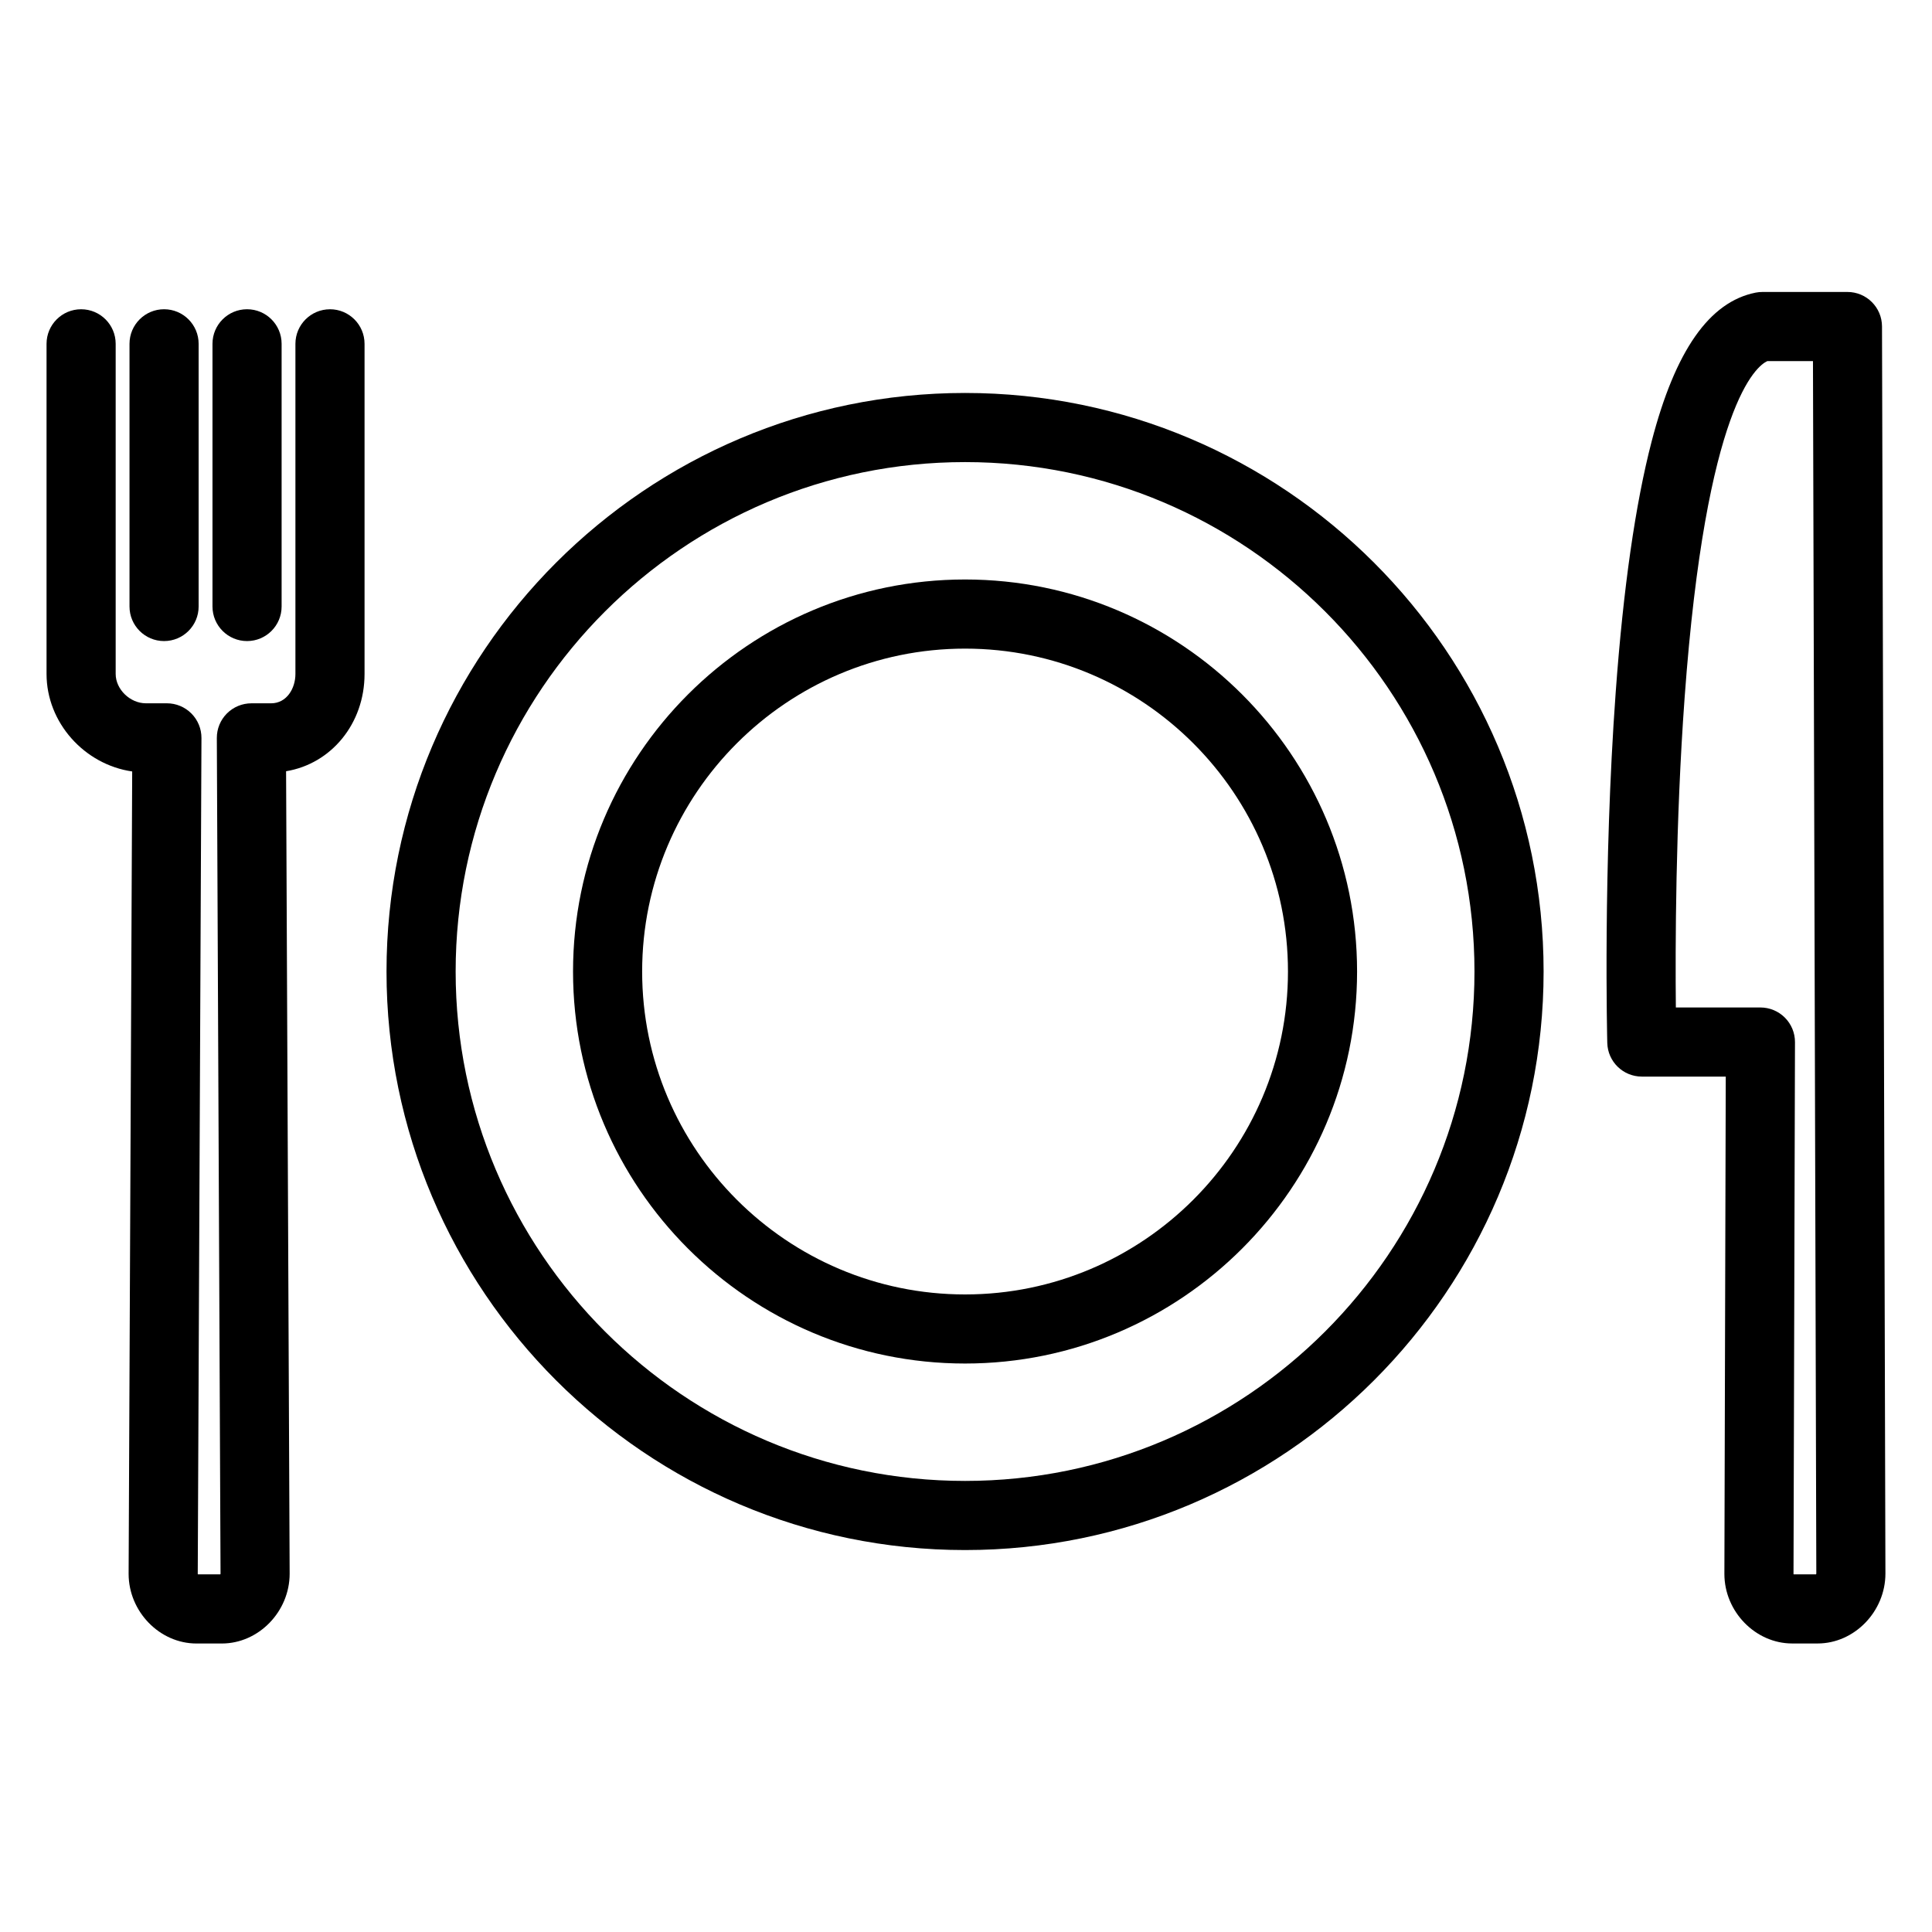
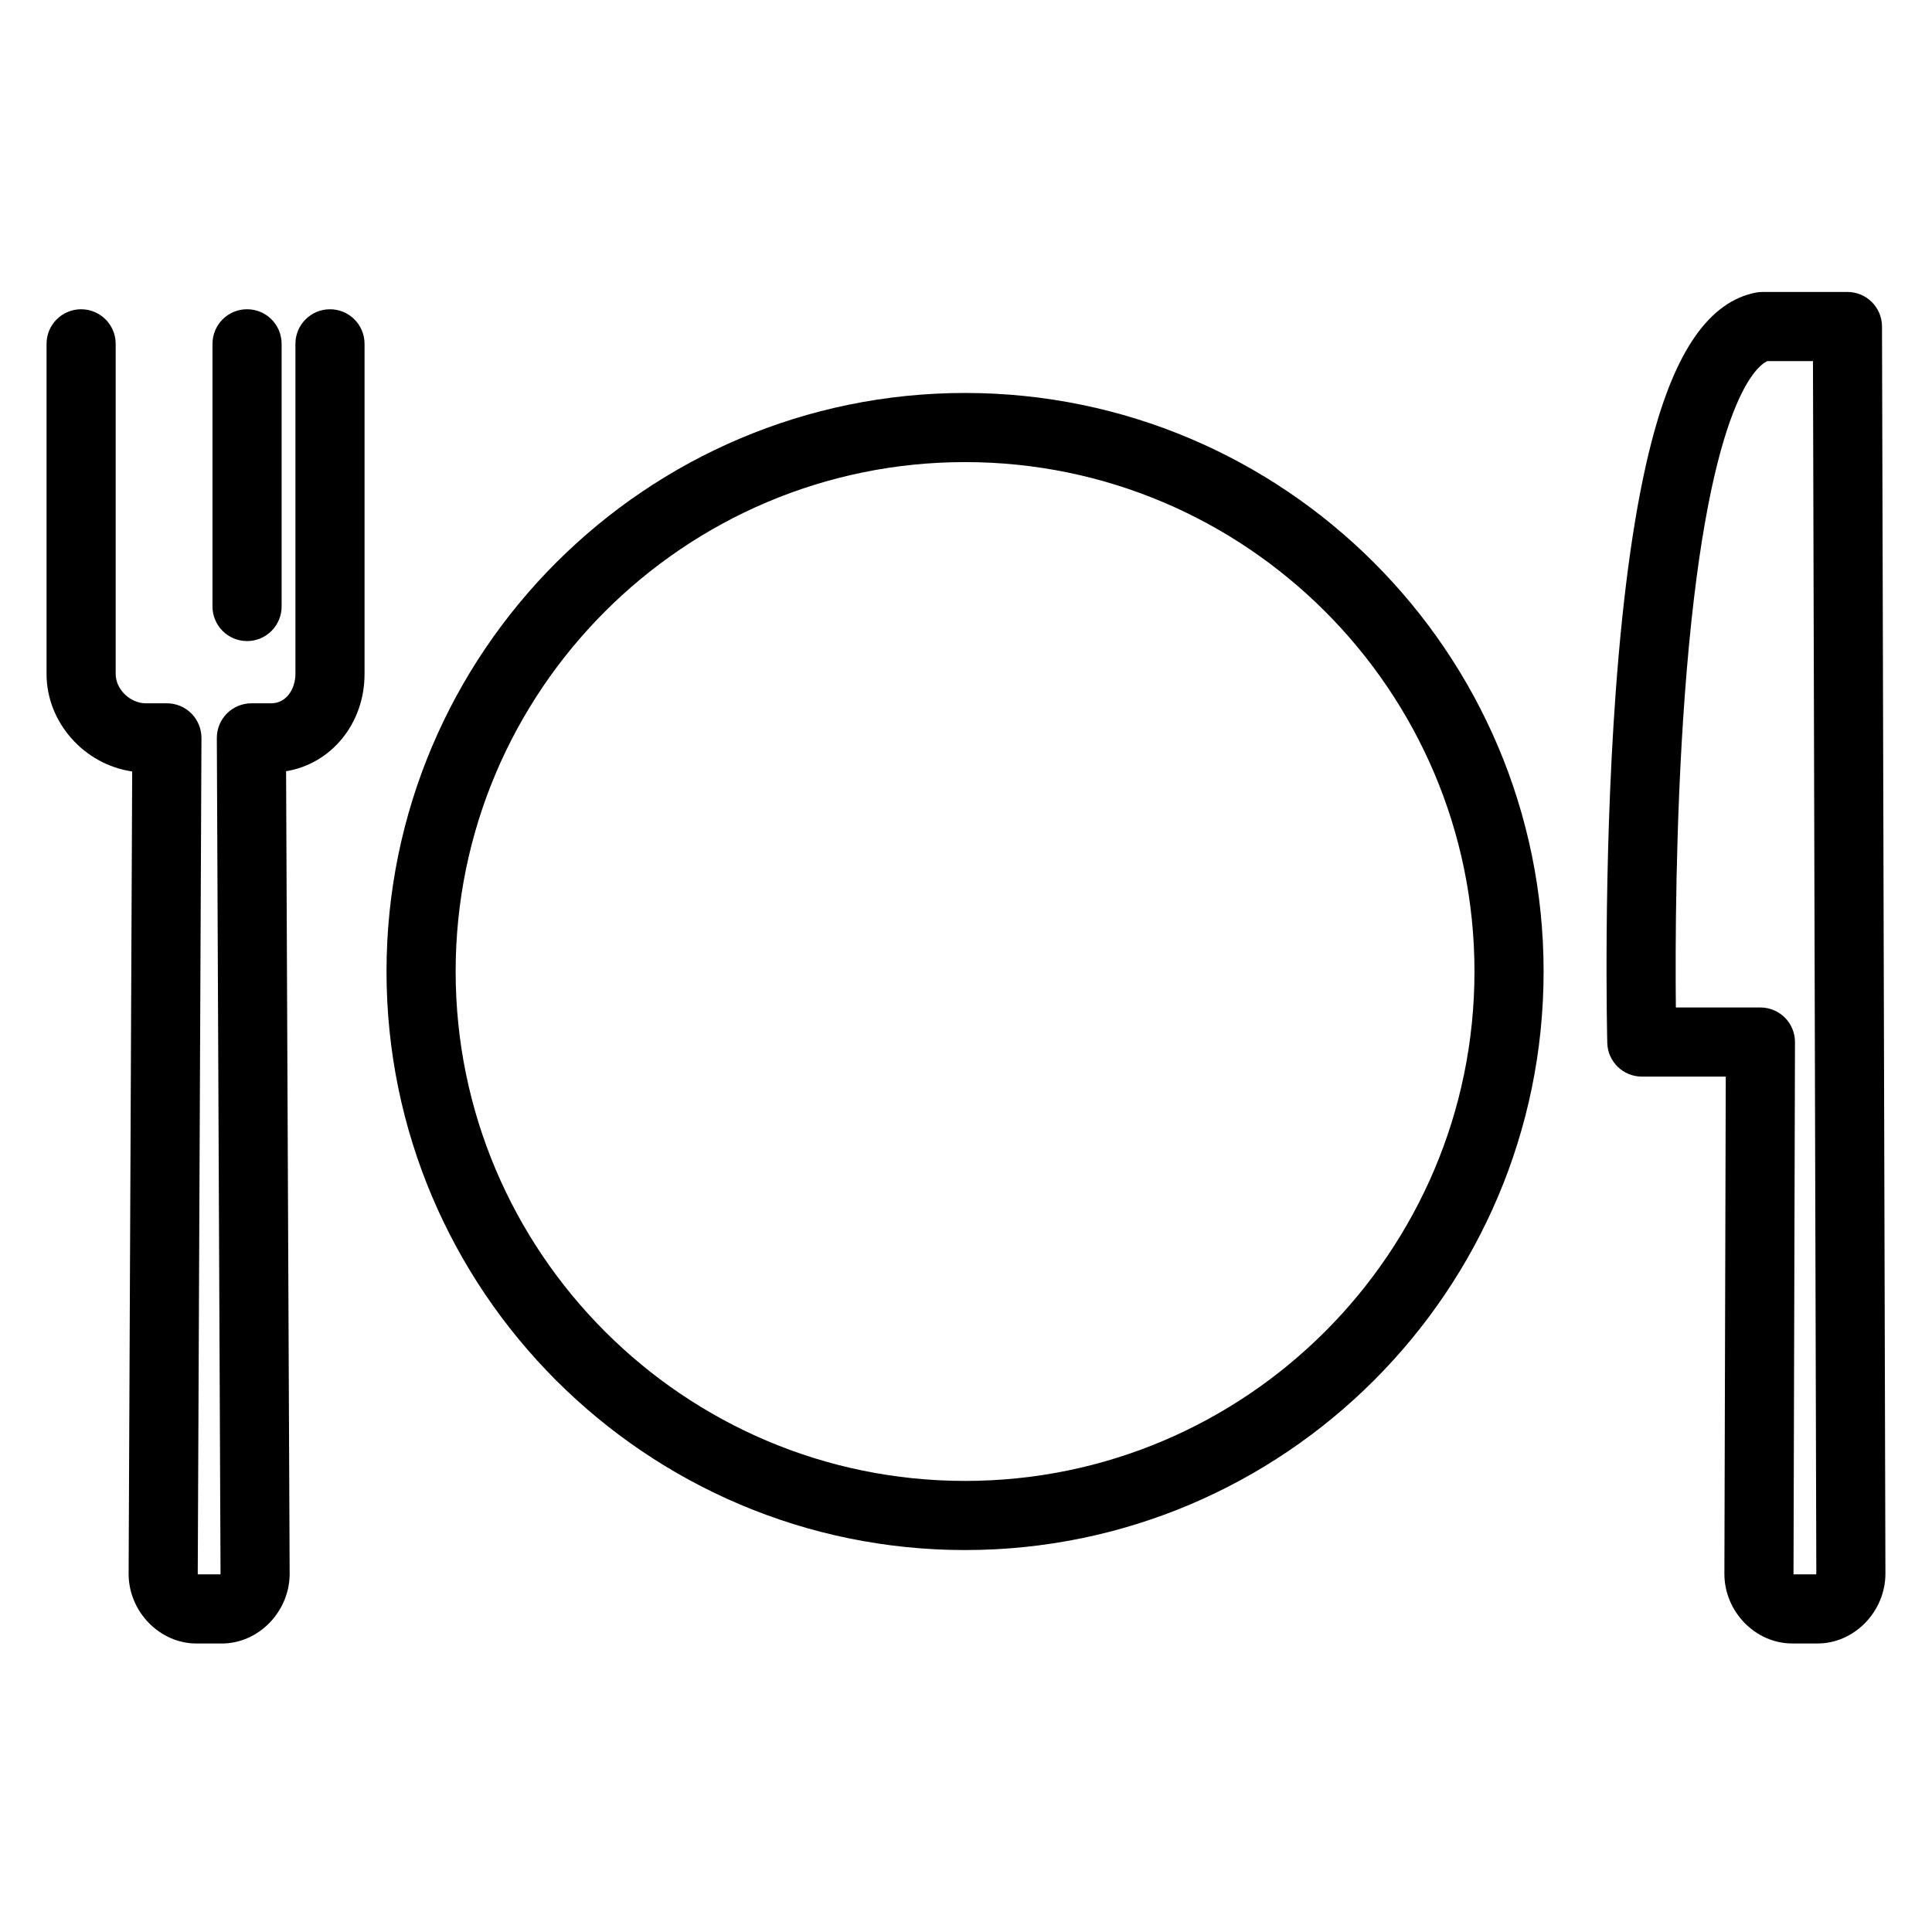
<svg xmlns="http://www.w3.org/2000/svg" fill="#000000" width="800px" height="800px" version="1.1" viewBox="144 144 512 512">
  <g>
    <path d="m231.45 225.96c-5.059 0-9.16 4.102-9.16 9.16v87.492c0 3.769-2.266 7.773-6.461 7.773h-5.207c-2.438 0-4.773 0.973-6.492 2.695-1.719 1.727-2.68 4.066-2.668 6.504l0.984 221.49c-0.004 0.039-0.027 0.094-0.059 0.148h-5.926c-0.031-0.043-0.051-0.086-0.055-0.098l0.984-221.54c0.012-2.438-0.949-4.777-2.668-6.504-1.723-1.73-4.059-2.699-6.492-2.699h-5.57c-4.188 0-8.004-3.707-8.004-7.773v-87.492c0-5.059-4.102-9.16-9.16-9.16s-9.16 4.102-9.16 9.16v87.492c0 12.93 10.07 24.023 22.695 25.836l-0.945 212.64c0 10.008 8.23 18.461 17.969 18.461h6.738c9.742 0 17.969-8.453 17.969-18.5l-0.945-212.66c11.938-1.961 20.793-12.582 20.793-25.781v-87.488c0-5.059-4.106-9.16-9.16-9.16z" />
-     <path d="m187.48 313.89c5.059 0 9.16-4.102 9.16-9.16v-69.617c0-5.059-4.102-9.16-9.16-9.16s-9.16 4.102-9.16 9.16v69.617c0 5.055 4.102 9.16 9.16 9.16z" />
    <path d="m209.47 313.89c5.059 0 9.16-4.102 9.16-9.16v-69.617c0-5.059-4.102-9.16-9.16-9.16s-9.16 4.102-9.16 9.16v69.617c0 5.055 4.102 9.16 9.16 9.16z" />
    <path d="m399.75 248.14c-84.543 0-153.32 68.777-153.32 153.32 0 84.543 68.777 153.32 153.32 153.32 84.539 0 153.32-68.777 153.32-153.32 0-84.543-68.781-153.32-153.32-153.32zm0 288.32c-74.438 0-135-60.562-135-135s60.562-135 135-135 135 60.562 135 135-60.562 135-135 135z" />
-     <path d="m399.75 297.57c-57.285 0-103.89 46.605-103.89 103.89 0 57.289 46.605 103.89 103.89 103.89s103.89-46.605 103.89-103.89c0-57.289-46.609-103.89-103.89-103.89zm0 189.47c-47.188 0-85.574-38.387-85.574-85.574s38.387-85.574 85.574-85.574 85.574 38.387 85.574 85.574c0 47.184-38.391 85.574-85.574 85.574z" />
    <path d="m642.75 230.51c-0.016-5.051-4.109-9.137-9.16-9.137h-22.539c-0.602 0-1.203 0.059-1.793 0.176-12.273 2.453-21.285 15.336-27.547 39.395-4.312 16.566-7.519 38.934-9.531 66.477-3.394 46.402-2.246 92.504-2.234 92.965 0.129 4.965 4.191 8.922 9.156 8.922h22.242l-0.363 131.8c0 9.988 8.23 18.43 17.969 18.43h6.738c9.742 0 17.969-8.473 17.969-18.527zm-17.488 330.71h-5.922c-0.023-0.039-0.039-0.07-0.043-0.086l0.391-140.96c0.008-2.434-0.957-4.769-2.676-6.492s-4.051-2.691-6.484-2.691h-22.41c-0.156-15.453-0.117-48.758 2.332-82.23 5.672-77.59 19.09-87.773 21.895-89.062h12.109l0.887 321.33c-0.004 0.047-0.035 0.121-0.078 0.188z" />
  </g>
</svg>